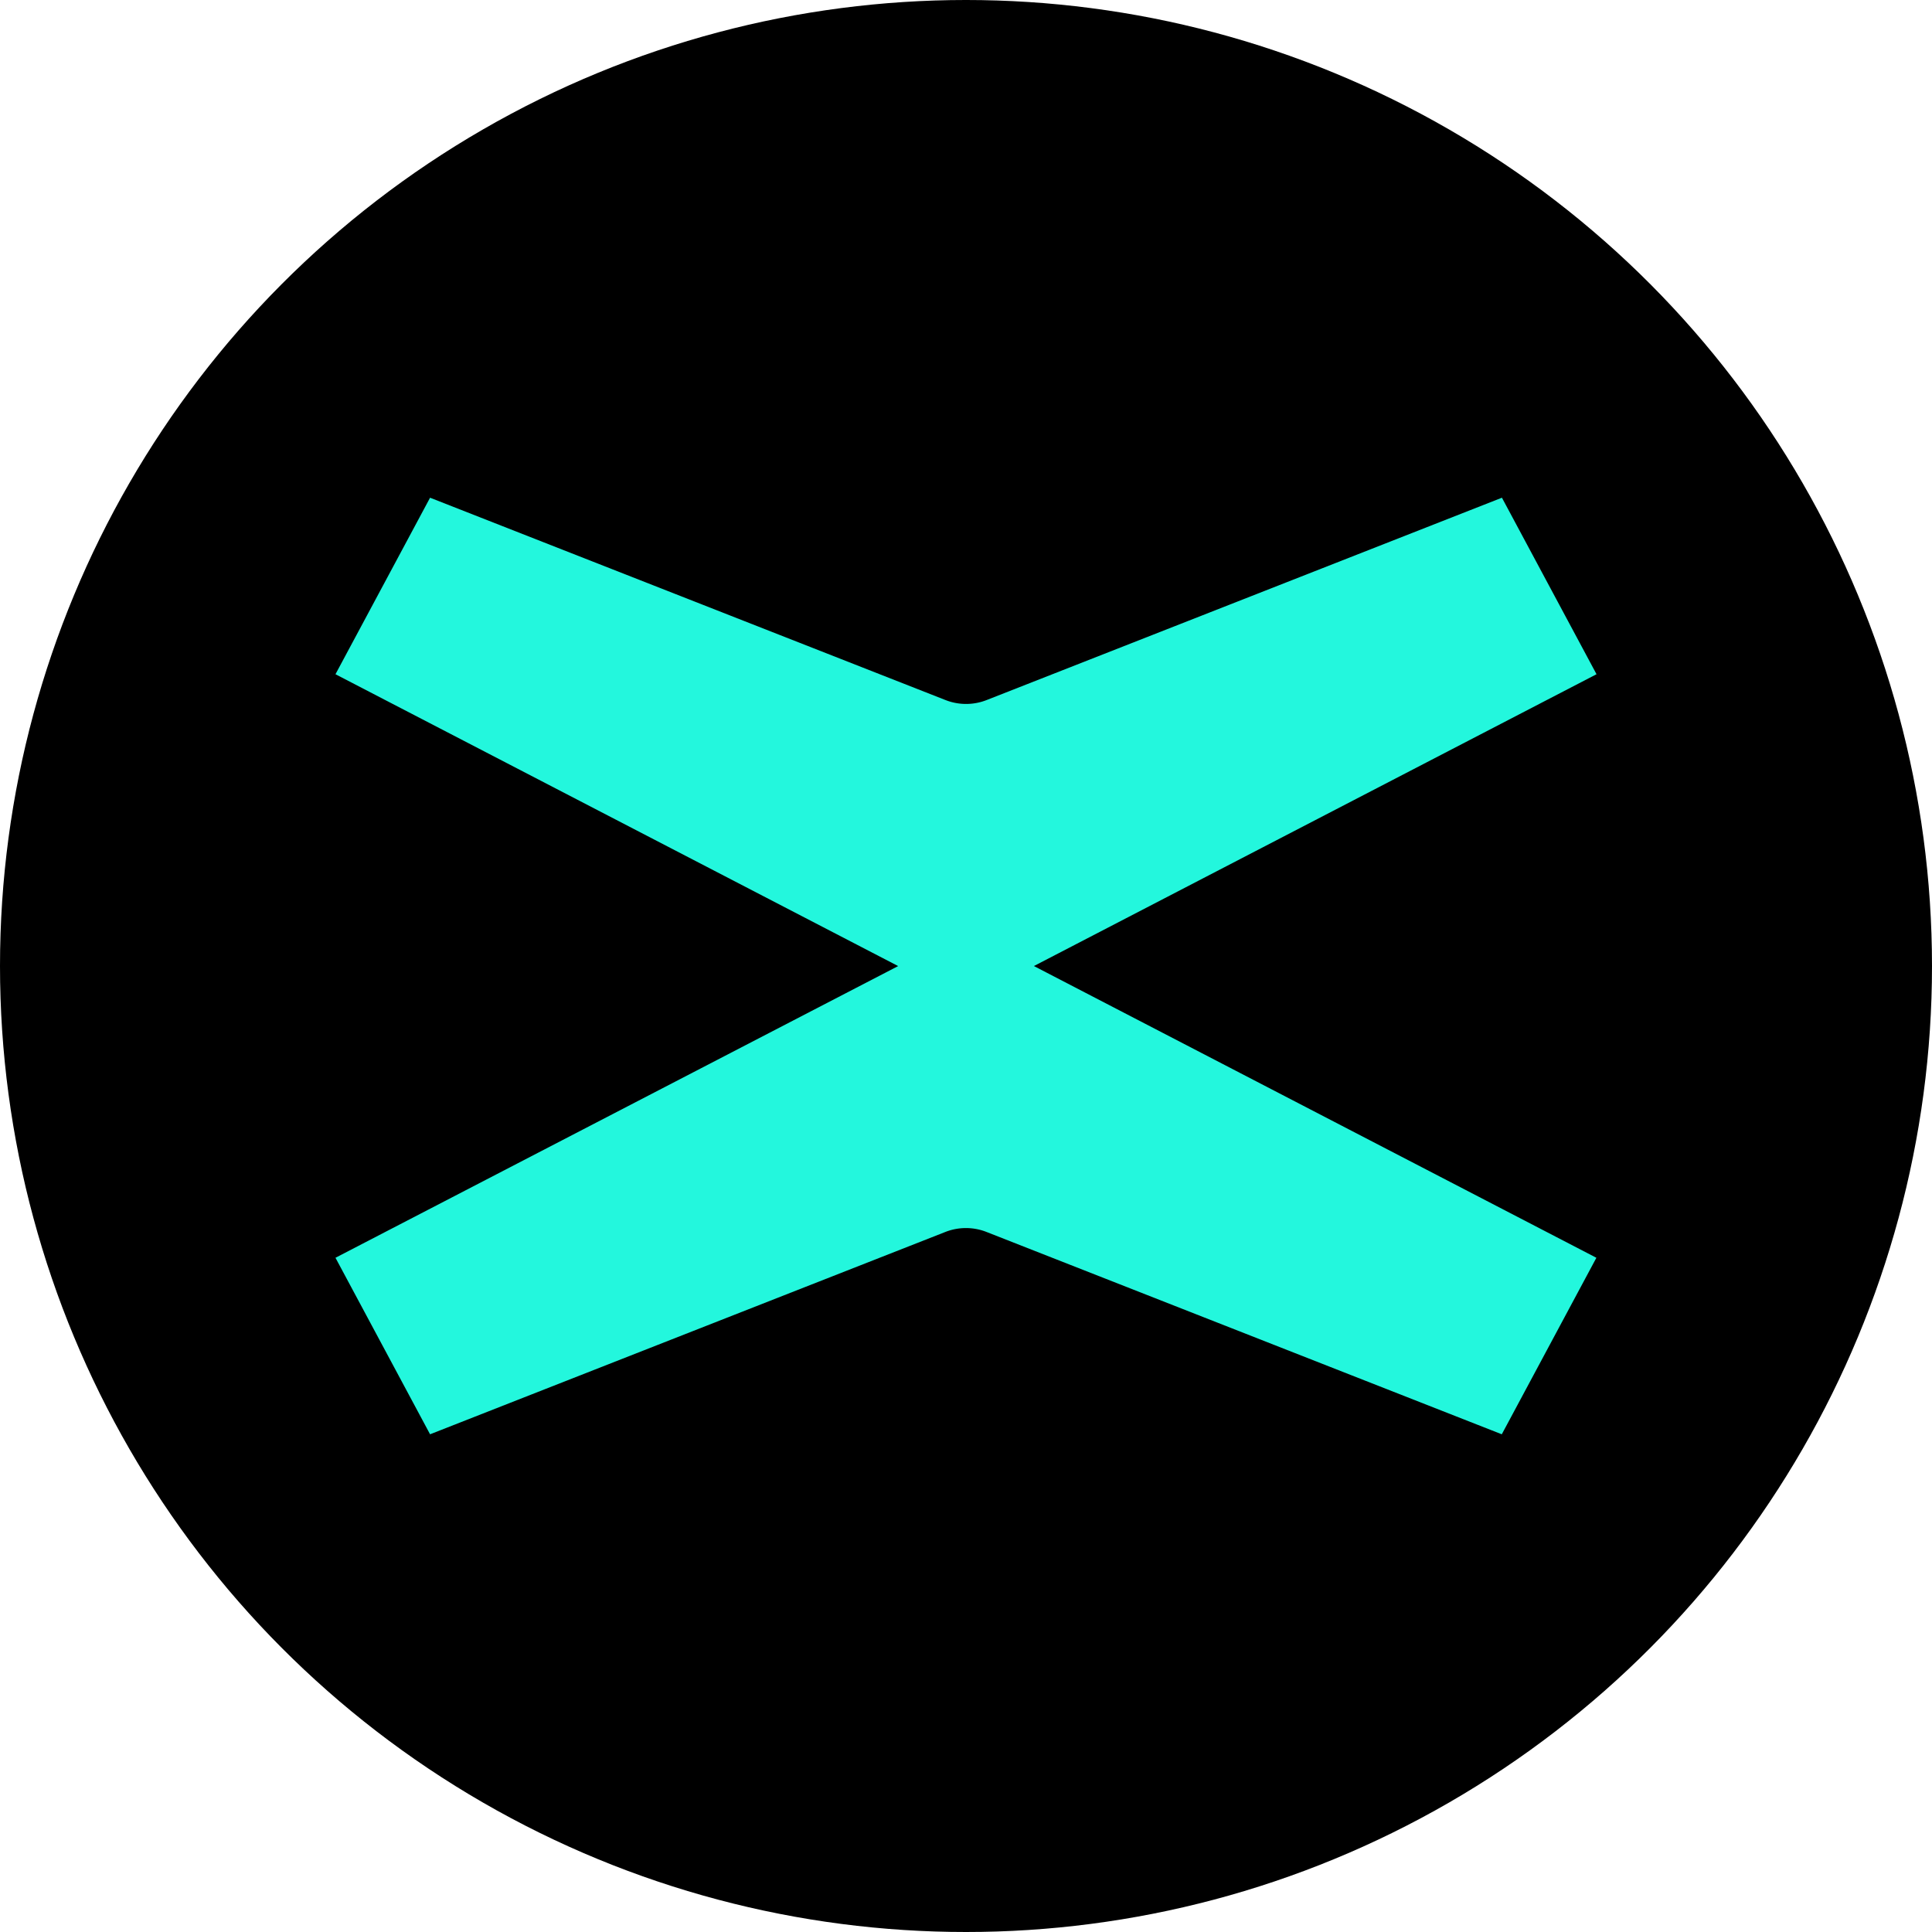
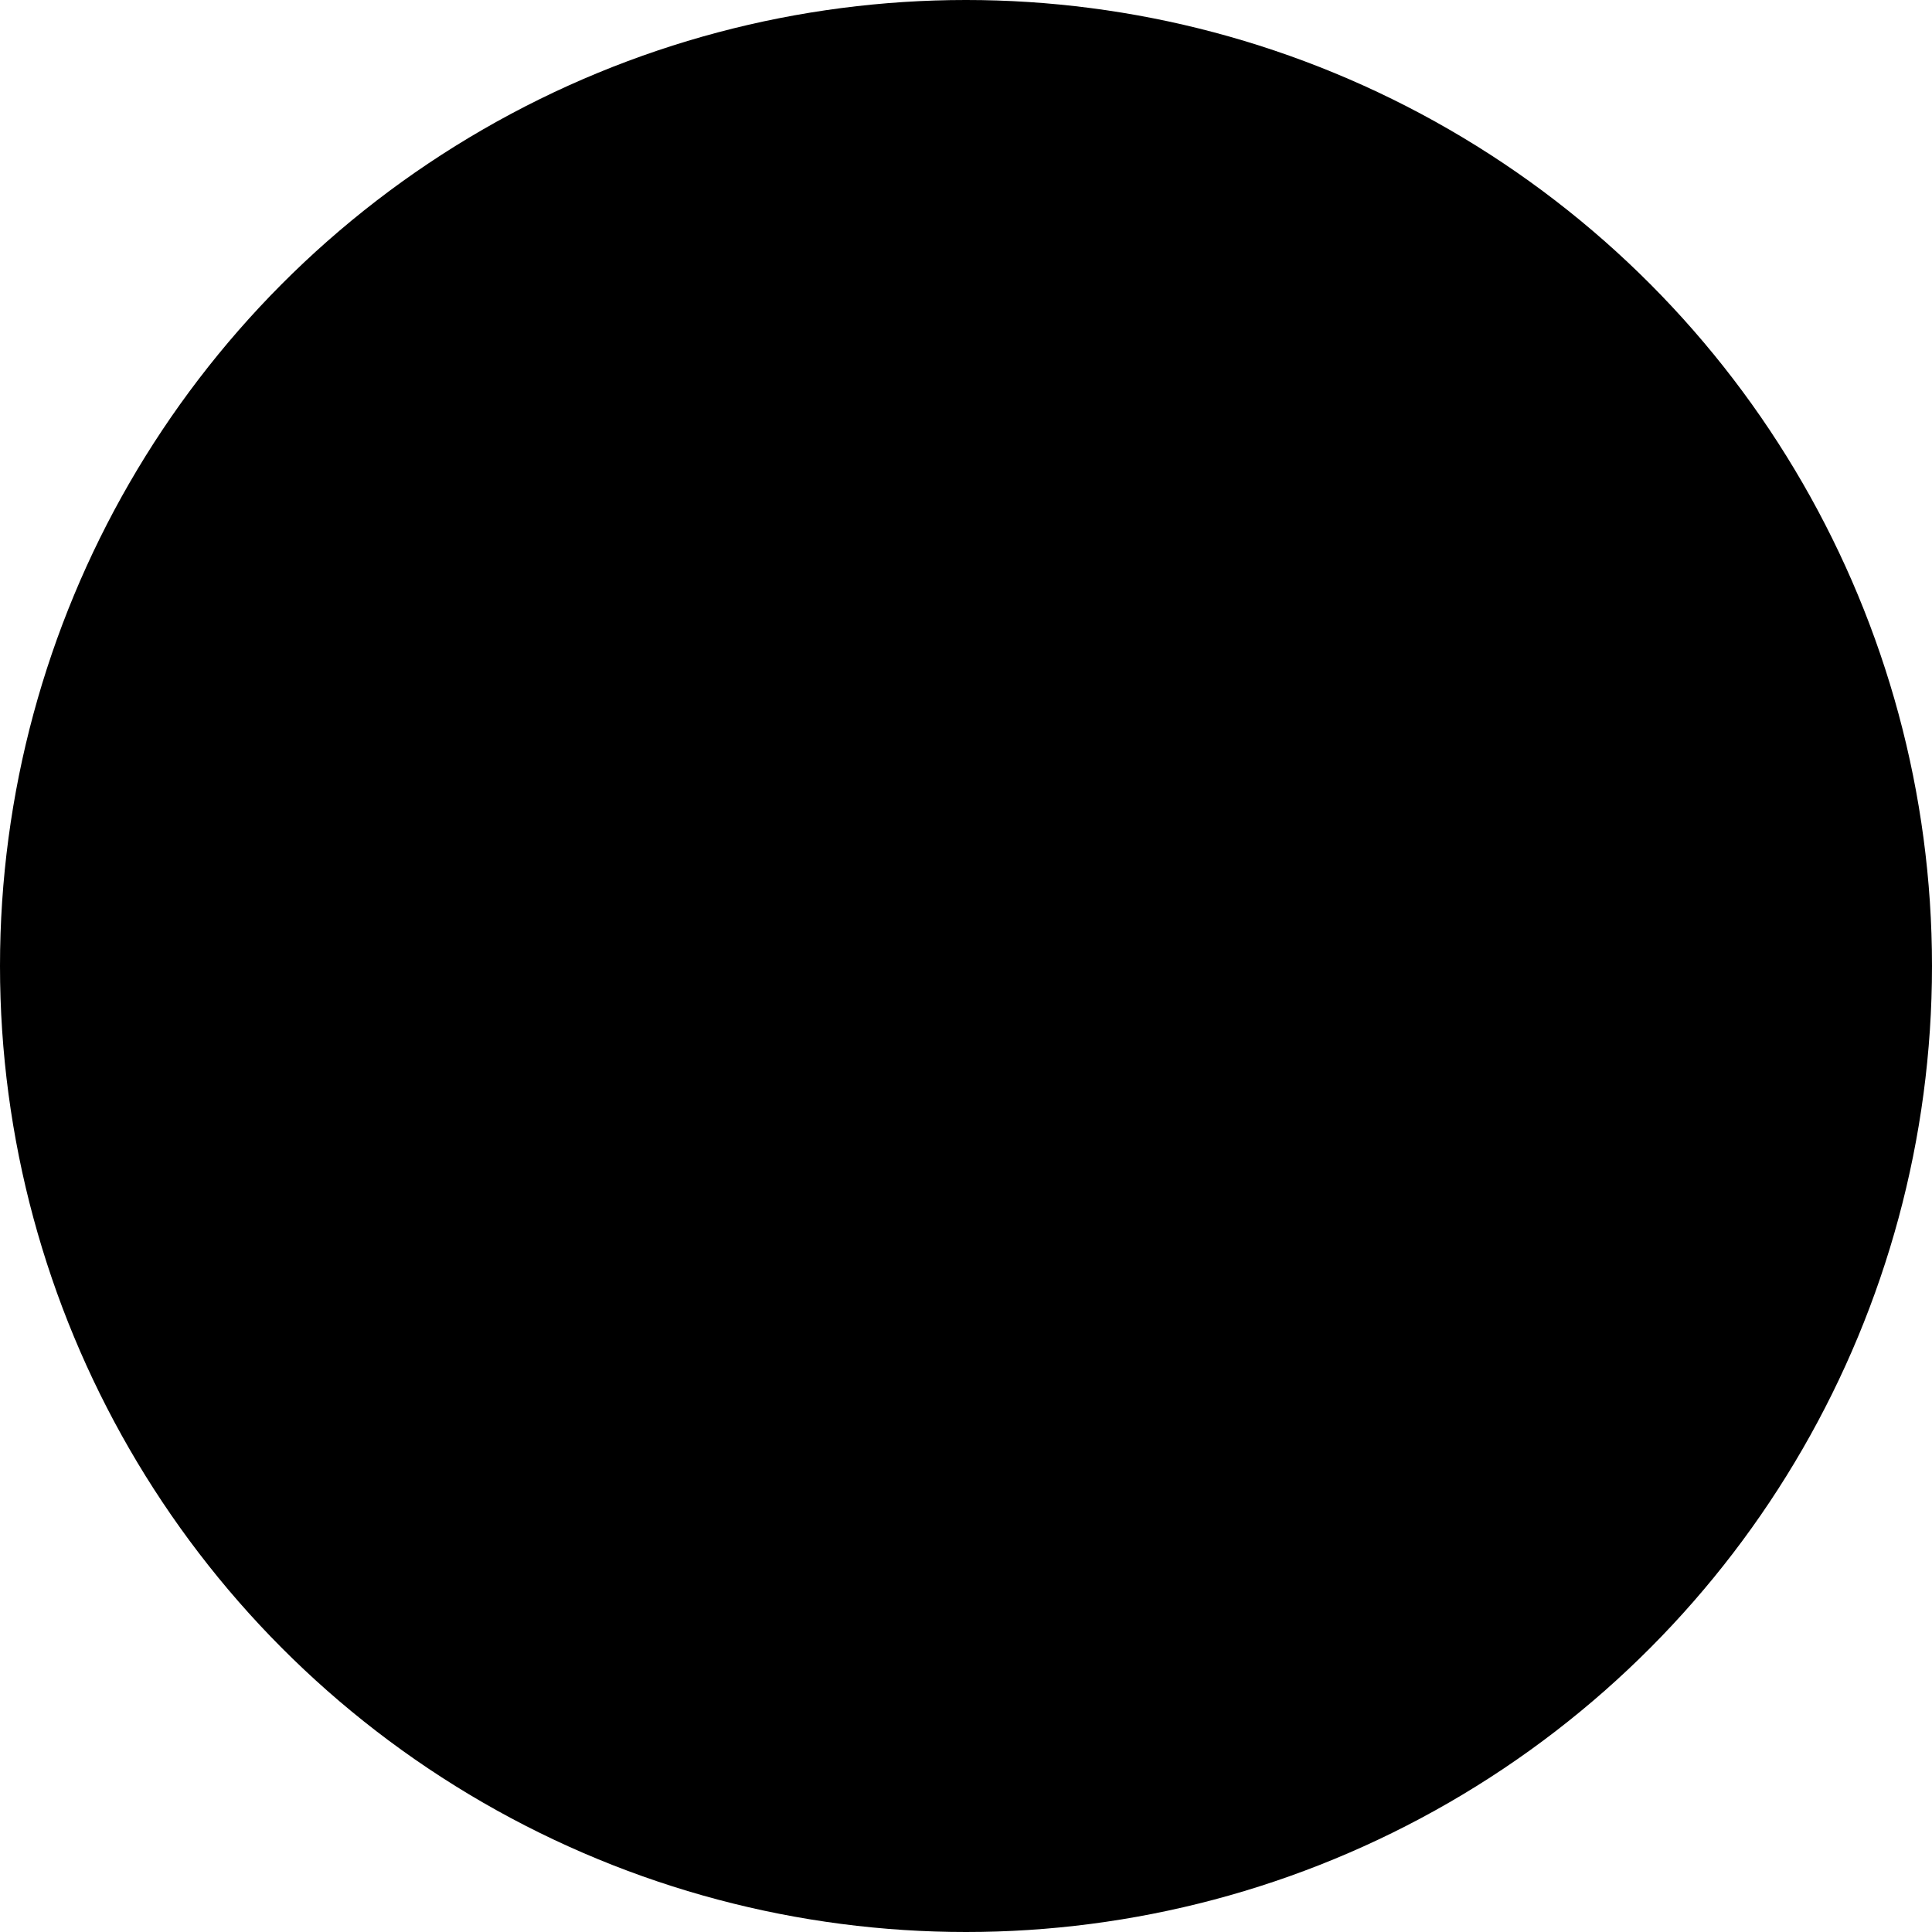
<svg xmlns="http://www.w3.org/2000/svg" viewBox="0 0 512 512">
  <circle cx="256" cy="256" r="256" />
-   <path fill="#23f7dd" d="M273.98,256.019l149.115-77.341-25.069-46.779L261.484,185.515a14.92,14.92,0,0,1-10.93,0L113.974,131.899l-25.069,46.779,149.115,77.341L88.905,333.323l25.069,46.778L250.517,326.486a14.918,14.918,0,0,1,10.929,0l136.542,53.615,25.069-46.778L273.942,255.982Z" />
</svg>